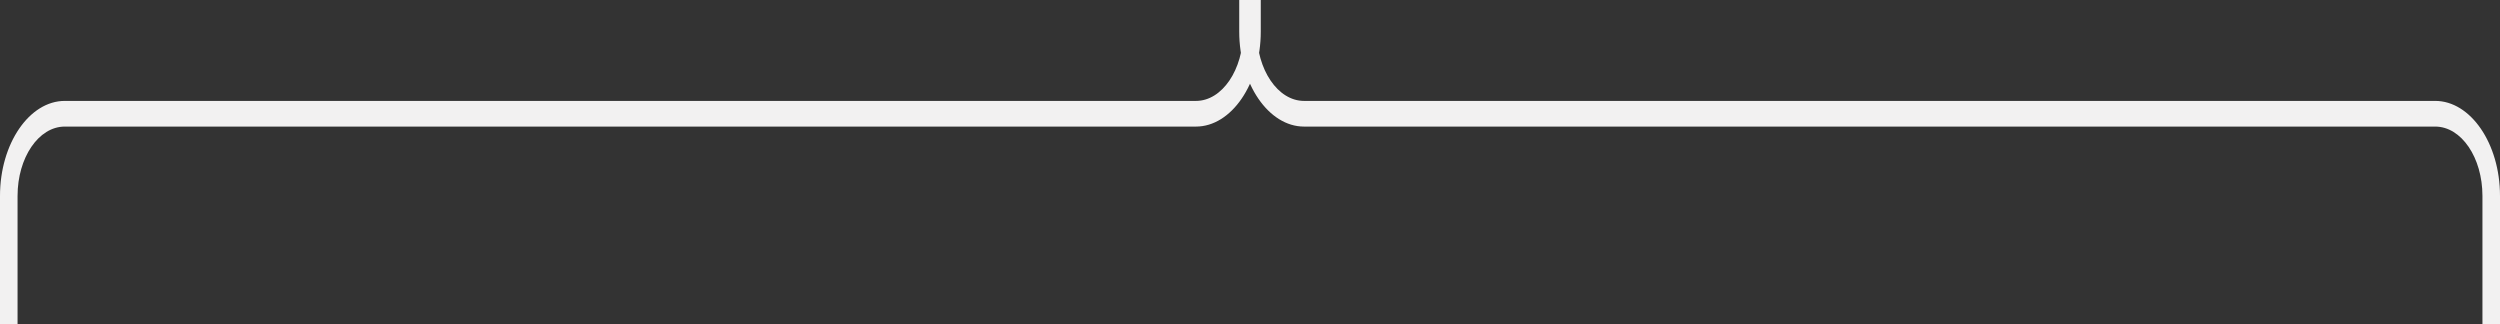
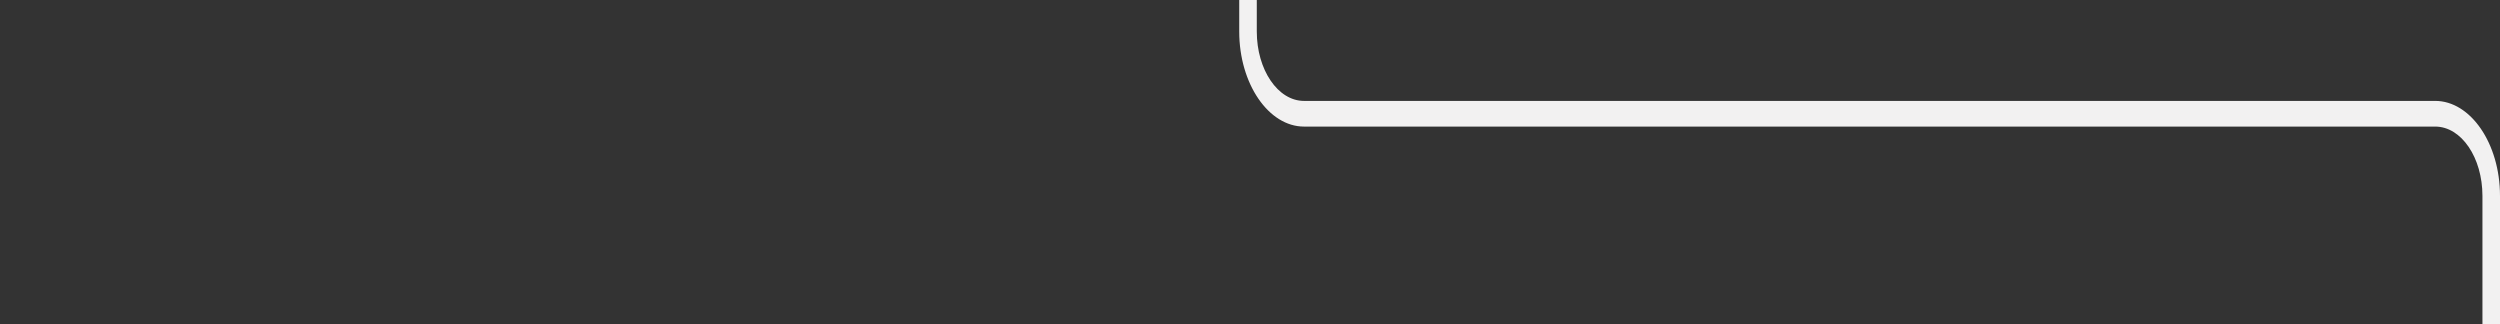
<svg xmlns="http://www.w3.org/2000/svg" id="Capa_1" data-name="Capa 1" viewBox="0 0 169.46 21.98">
  <rect x="0" y="0" width="169.46" height="21.98" fill="#333333" stroke="none" />
  <defs>
    <style>.cls-1{fill:#f2f1f1;}</style>
  </defs>
  <title>corchete</title>
-   <path class="cls-1" d="M0,13.28C0,9.72,2,6.84,4.39,6.84H81.07c1.77,0,3.2-2.11,3.2-4.7V0h1.19V2.14c0,3.55-2,6.44-4.39,6.44H4.39c-1.77,0-3.2,2.1-3.2,4.7V22H0Z" />
  <path class="cls-1" d="M169.46,13.28c0-3.56-2-6.44-4.39-6.44H88.39c-1.77,0-3.2-2.11-3.2-4.7V0H84V2.14c0,3.55,2,6.44,4.39,6.44h76.68c1.77,0,3.2,2.1,3.2,4.7V22h1.19Z" />
</svg>